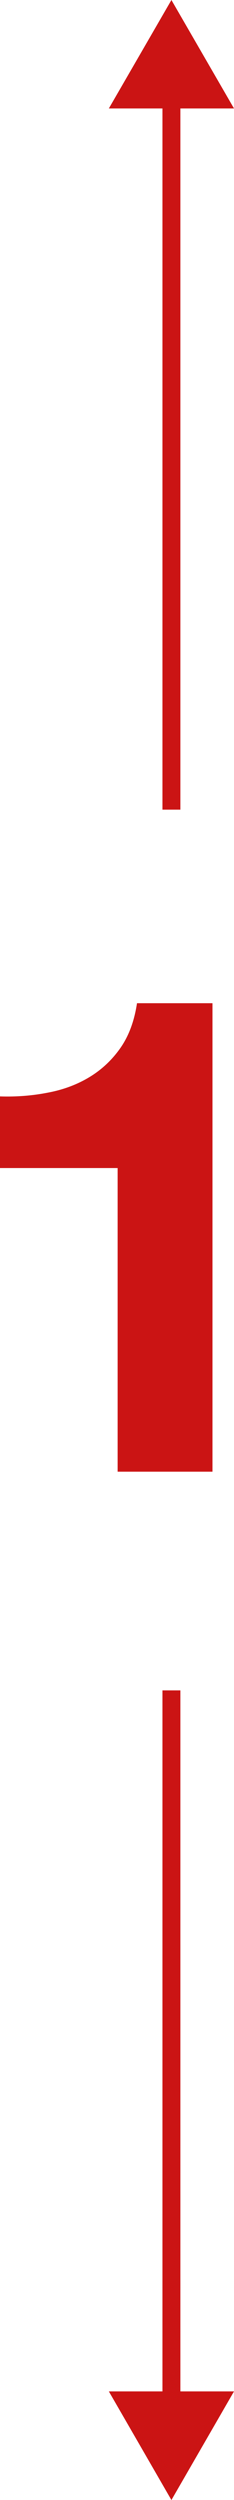
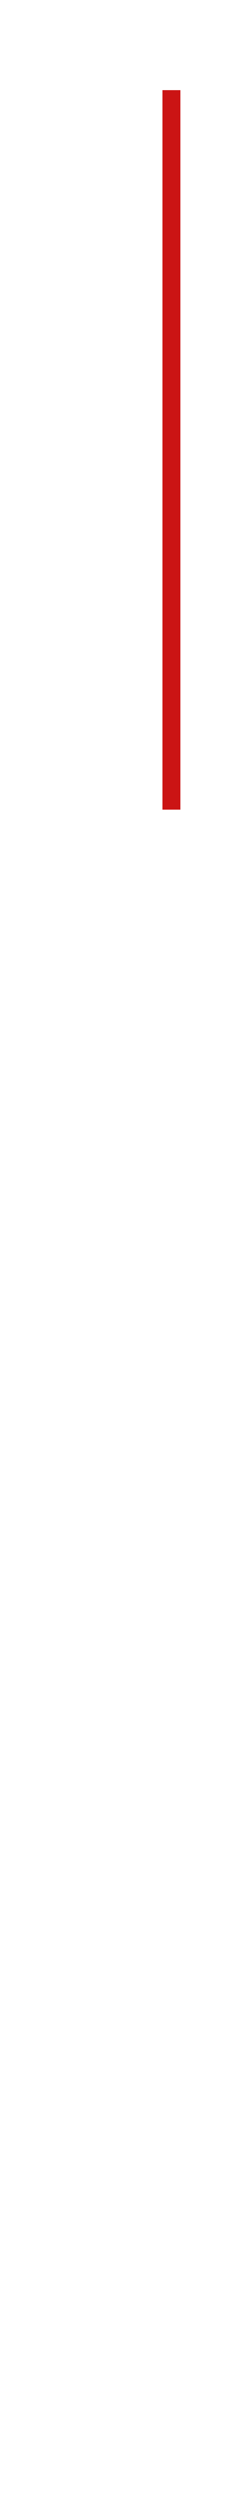
<svg xmlns="http://www.w3.org/2000/svg" id="_レイヤー_2" viewBox="0 0 13.05 139.23">
  <defs>
    <style>.cls-1{fill:#cb1414;}.cls-2{fill:none;stroke:#cb1414;stroke-miterlimit:10;}</style>
  </defs>
  <g id="layout">
-     <path class="cls-1" d="m6.56,81.97v-16.92H0v-3.99c.92.03,1.81-.04,2.67-.21.86-.16,1.63-.45,2.31-.86.68-.41,1.26-.95,1.73-1.62.47-.67.78-1.5.93-2.5h4.21v26.09h-5.29Z" />
-     <line class="cls-2" x1="9.56" y1="134.2" x2="9.56" y2="94.14" />
-     <polygon class="cls-1" points="13.05 133.18 9.56 139.23 6.07 133.18 13.05 133.18" />
    <line class="cls-2" x1="9.56" y1="5.02" x2="9.56" y2="45.09" />
-     <polygon class="cls-1" points="6.07 6.04 9.56 0 13.05 6.04 6.07 6.04" />
  </g>
</svg>